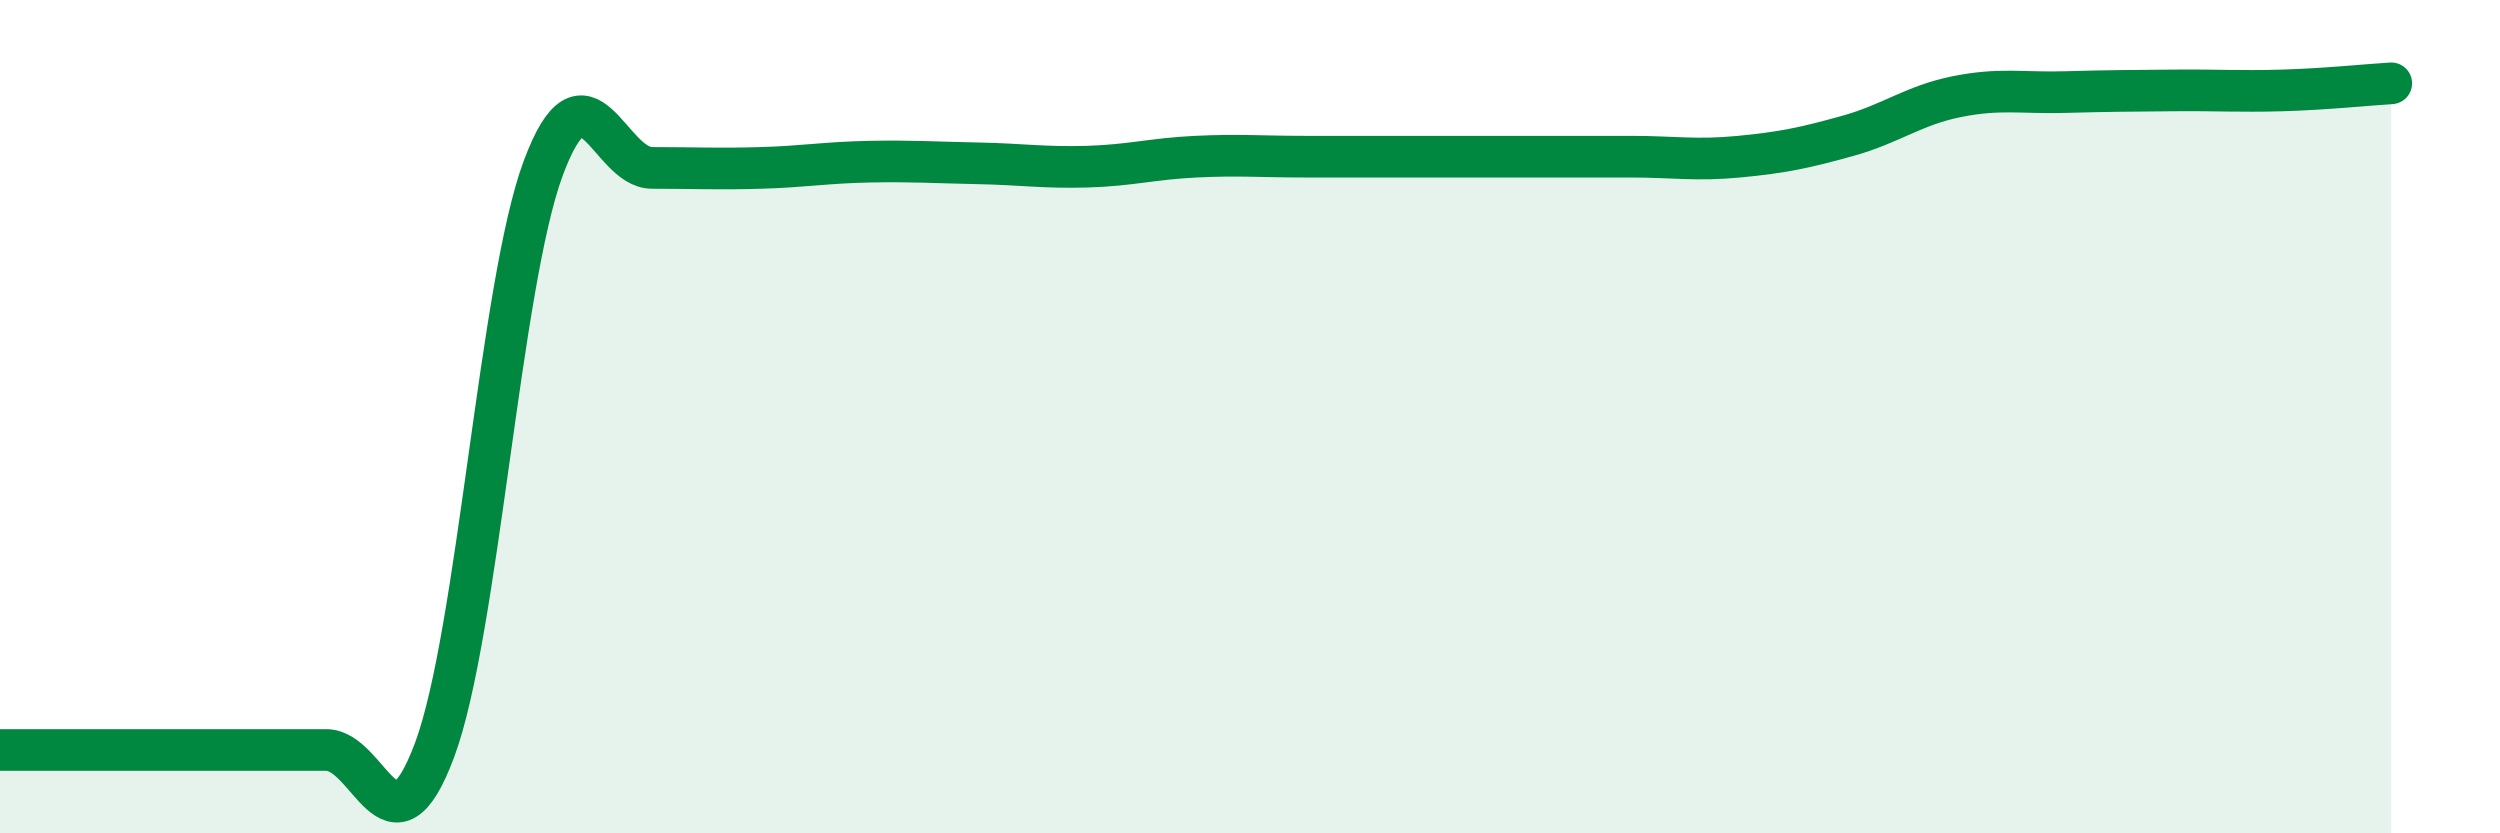
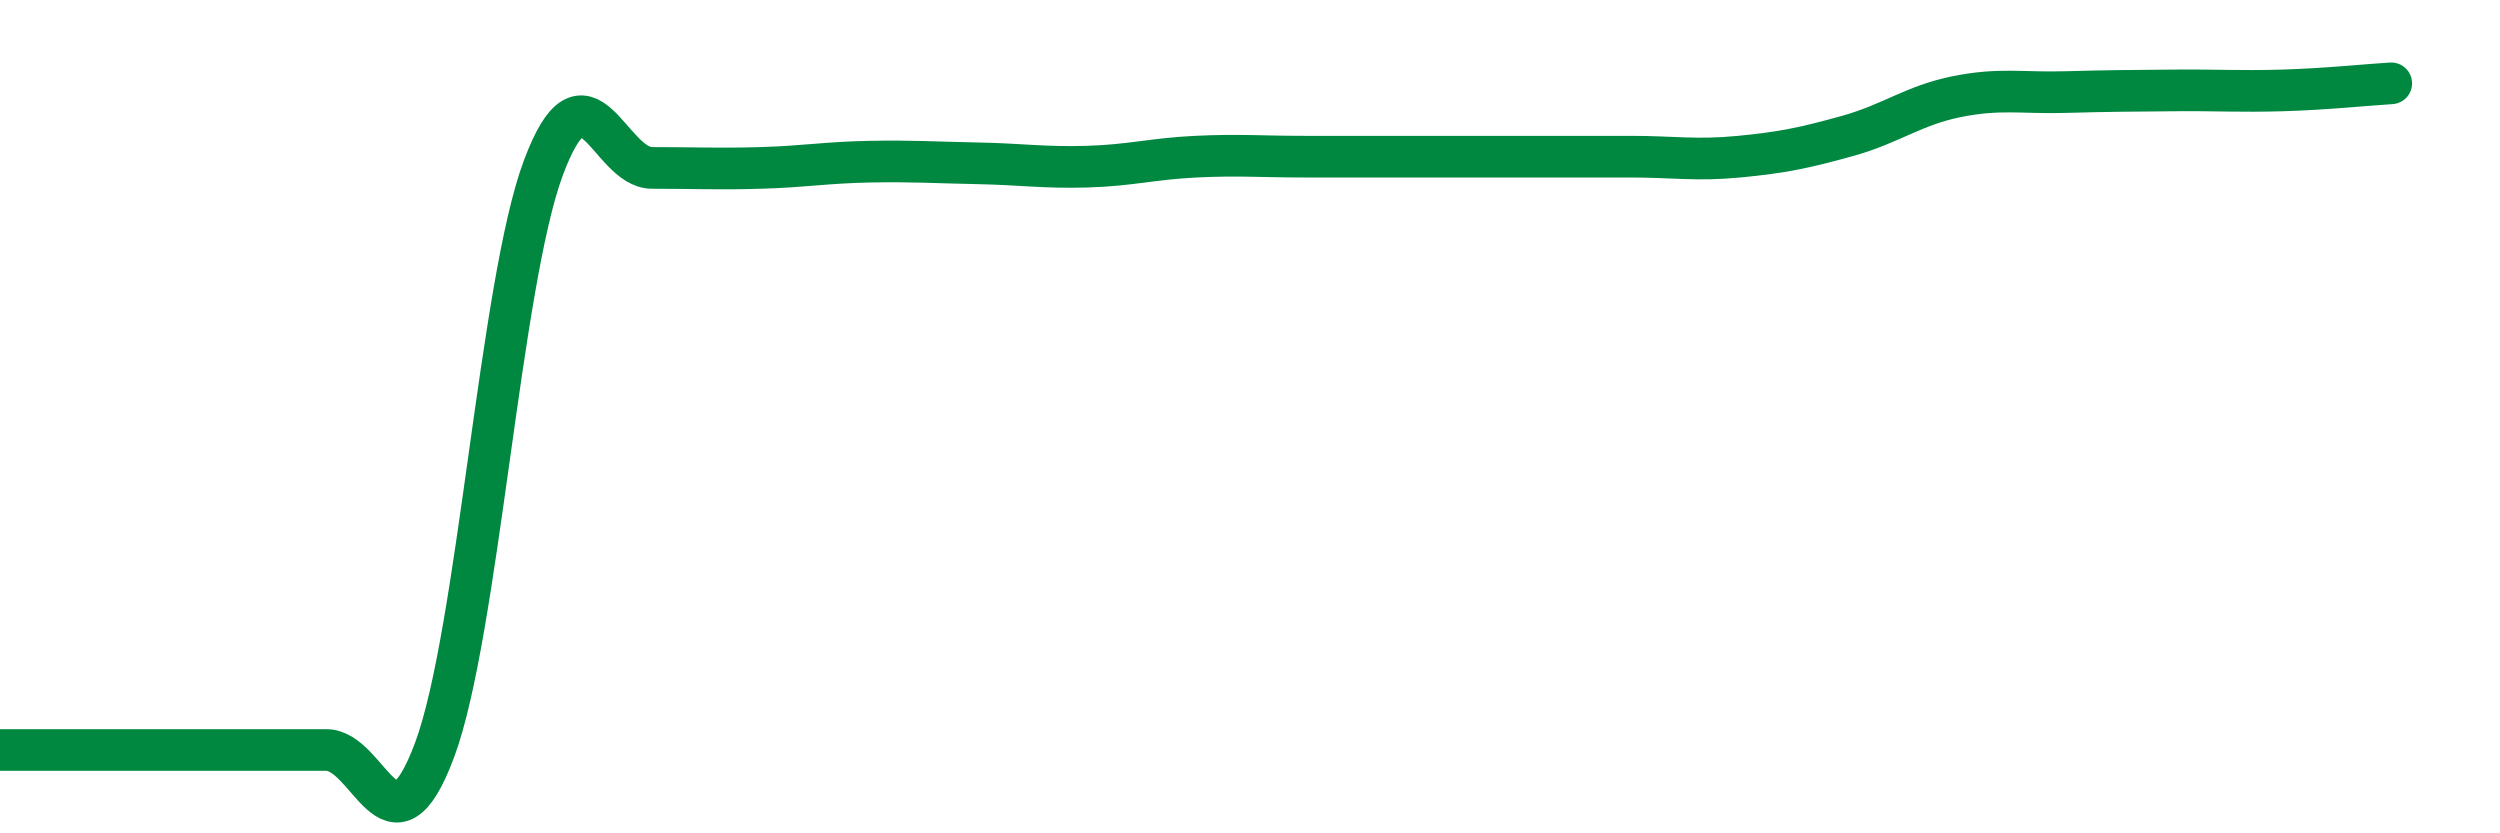
<svg xmlns="http://www.w3.org/2000/svg" width="60" height="20" viewBox="0 0 60 20">
-   <path d="M 0,18 C 0.52,18 1.57,18 2.61,18 C 3.65,18 4.18,18 5.22,18 C 6.26,18 6.79,18 7.83,18 C 8.87,18 9.39,20.79 10.43,18 C 11.47,15.21 12,6.82 13.04,4.03 C 14.08,1.24 14.61,4.03 15.65,4.03 C 16.69,4.03 17.22,4.06 18.26,4.03 C 19.3,4 19.83,3.9 20.87,3.88 C 21.91,3.86 22.44,3.9 23.48,3.92 C 24.52,3.94 25.05,4.03 26.09,4 C 27.13,3.97 27.66,3.81 28.7,3.76 C 29.74,3.71 30.26,3.76 31.3,3.76 C 32.34,3.76 32.87,3.76 33.91,3.76 C 34.95,3.76 35.48,3.76 36.52,3.76 C 37.56,3.76 38.09,3.76 39.13,3.76 C 40.17,3.76 40.7,3.86 41.74,3.76 C 42.78,3.66 43.31,3.55 44.35,3.26 C 45.39,2.97 45.92,2.53 46.96,2.32 C 48,2.11 48.53,2.24 49.57,2.21 C 50.61,2.18 51.13,2.18 52.17,2.17 C 53.21,2.16 53.74,2.2 54.78,2.17 C 55.82,2.14 56.87,2.03 57.39,2L57.39 20L0 20Z" fill="#008740" opacity="0.1" stroke-linecap="round" stroke-linejoin="round" />
  <path d="M 0,18 C 0.52,18 1.57,18 2.61,18 C 3.65,18 4.18,18 5.22,18 C 6.26,18 6.79,18 7.83,18 C 8.87,18 9.39,20.79 10.43,18 C 11.47,15.21 12,6.82 13.04,4.03 C 14.08,1.24 14.61,4.03 15.65,4.03 C 16.69,4.03 17.22,4.06 18.26,4.03 C 19.3,4 19.83,3.9 20.87,3.88 C 21.91,3.86 22.44,3.9 23.48,3.92 C 24.52,3.94 25.05,4.03 26.09,4 C 27.13,3.97 27.66,3.81 28.7,3.76 C 29.74,3.71 30.26,3.76 31.3,3.76 C 32.34,3.76 32.87,3.76 33.91,3.76 C 34.95,3.76 35.48,3.76 36.52,3.76 C 37.56,3.76 38.09,3.76 39.13,3.76 C 40.17,3.76 40.7,3.86 41.74,3.76 C 42.78,3.66 43.31,3.55 44.35,3.26 C 45.39,2.97 45.92,2.53 46.96,2.32 C 48,2.11 48.53,2.24 49.57,2.21 C 50.61,2.18 51.13,2.18 52.17,2.17 C 53.21,2.16 53.74,2.2 54.78,2.17 C 55.82,2.14 56.87,2.03 57.39,2" stroke="#008740" stroke-width="1" fill="none" stroke-linecap="round" stroke-linejoin="round" />
</svg>